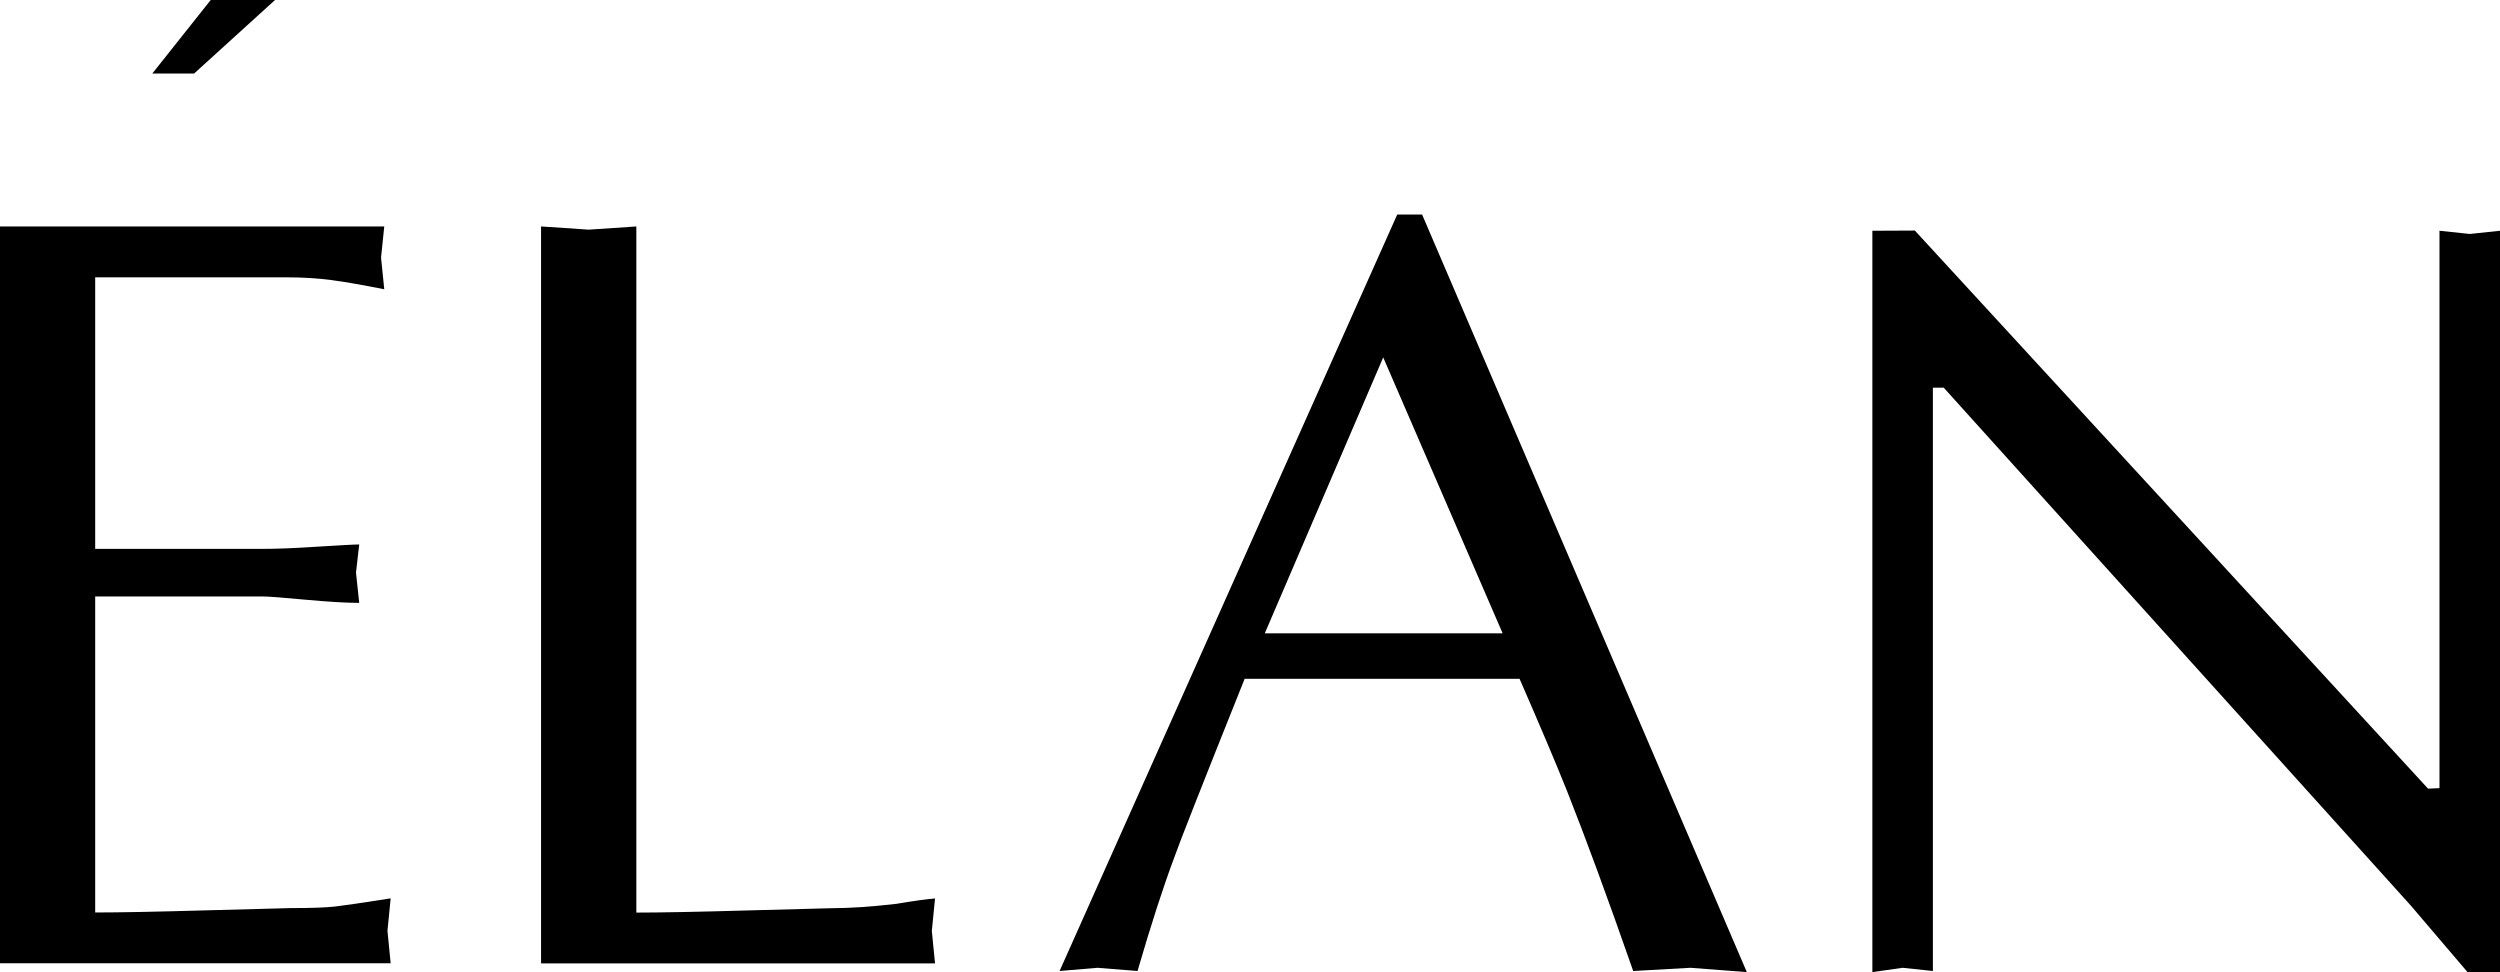
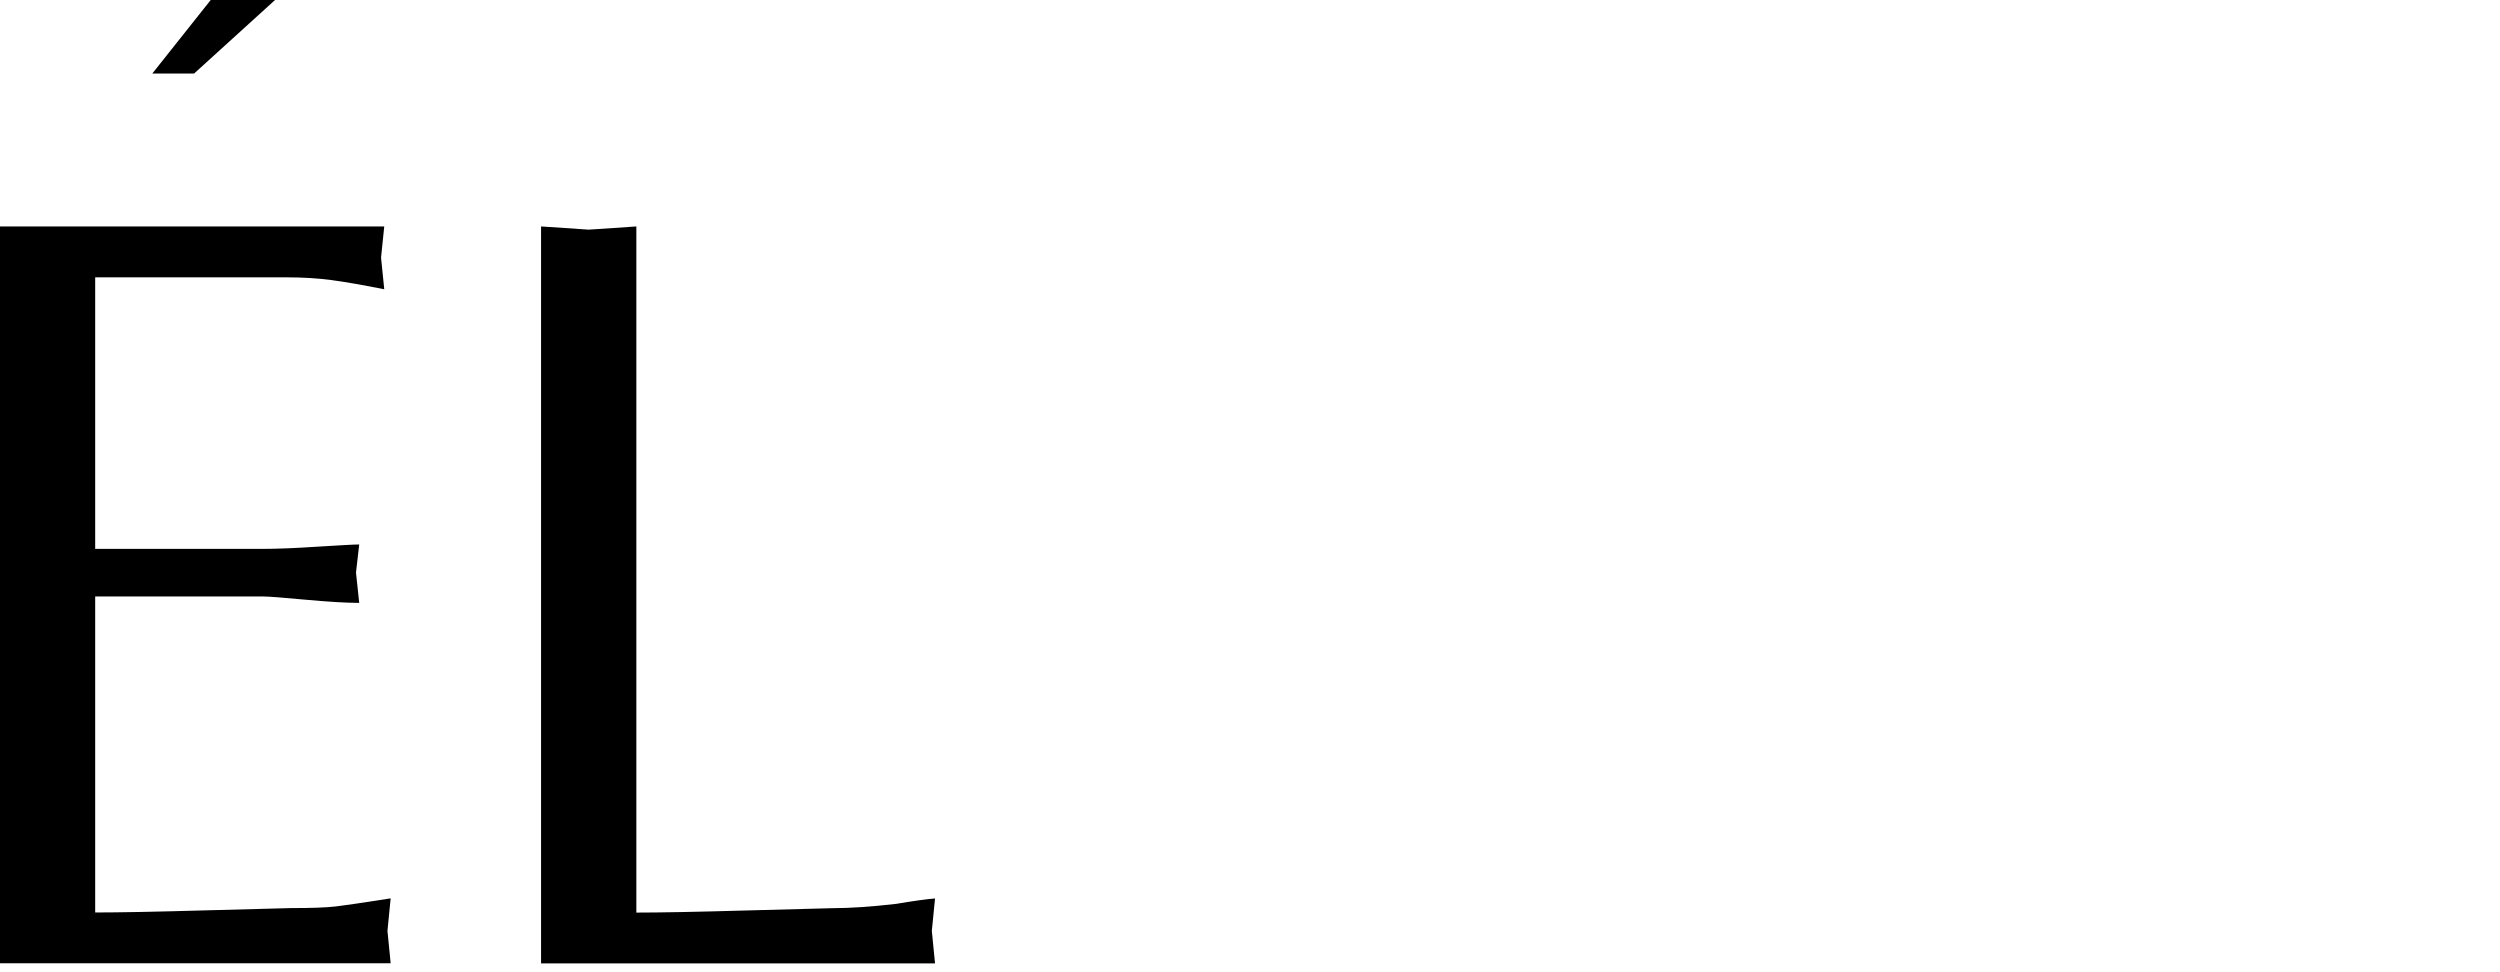
<svg xmlns="http://www.w3.org/2000/svg" viewBox="65.96 25.3 249.51 97.02" xml:space="preserve" style="" y="0px" x="0px" id="Layer_1" version="1.1">
  <g>
    <g>
      <path d="M75.46,52.97v27.11h16.74c1.37,0,3.19-0.07,5.45-0.22c2.27-0.14,3.65-0.22,4.16-0.22l-0.32,2.81l0.32,3.02    c-1.3,0-3.1-0.11-5.4-0.32c-2.31-0.22-3.71-0.32-4.21-0.32H75.46v31.54c2.3,0,6.07-0.07,11.29-0.22c5.22-0.14,7.97-0.22,8.26-0.22    c2.02,0,3.49-0.05,4.43-0.16c0.94-0.11,2.77-0.38,5.51-0.81l-0.32,3.24l0.32,3.24H65.96V47.9h38.35l-0.32,3.11l0.32,3.16    c-2.16-0.43-3.93-0.74-5.29-0.92c-1.37-0.18-2.85-0.27-4.43-0.27h-10.8H75.46z" />
      <path d="M129.47,47.9v68.48c2.3,0,6.07-0.07,11.29-0.22c5.22-0.14,7.97-0.22,8.26-0.22c1.73,0,3.85-0.14,6.37-0.43    c1.73-0.29,3.02-0.47,3.89-0.54l-0.32,3.24l0.32,3.24h-39.32V47.9l4.75,0.32L129.47,47.9z" />
    </g>
    <g>
-       <path d="M207.89,46.71l32.41,75.61l-5.62-0.43l-5.72,0.32c-2.59-7.42-4.79-13.39-6.59-17.93c-1.15-2.88-2.74-6.62-4.75-11.23    h-27.44c-4.18,10.44-6.52,16.38-7.02,17.82c-1.08,2.88-2.31,6.66-3.67,11.34l-4-0.32l-3.78,0.32l33.7-75.5H207.89z M215.93,88.51    l-11.92-27.54l-11.82,27.54H215.93z" />
-       <path d="M315.47,48.33v73.99l-3.24,0l-5.67-6.65l-46.61-51.68h-1.08v58.22l-3.02-0.32l-3.02,0.43V48.33l4.24-0.02l51.22,55.7    l1.14-0.05V48.33l3.02,0.32L315.47,48.33z" />
-     </g>
+       </g>
    <g>
      <path d="M93.41,25.3l-8.08,7.34h-4.17l5.83-7.34H93.41z" />
    </g>
  </g>
</svg>